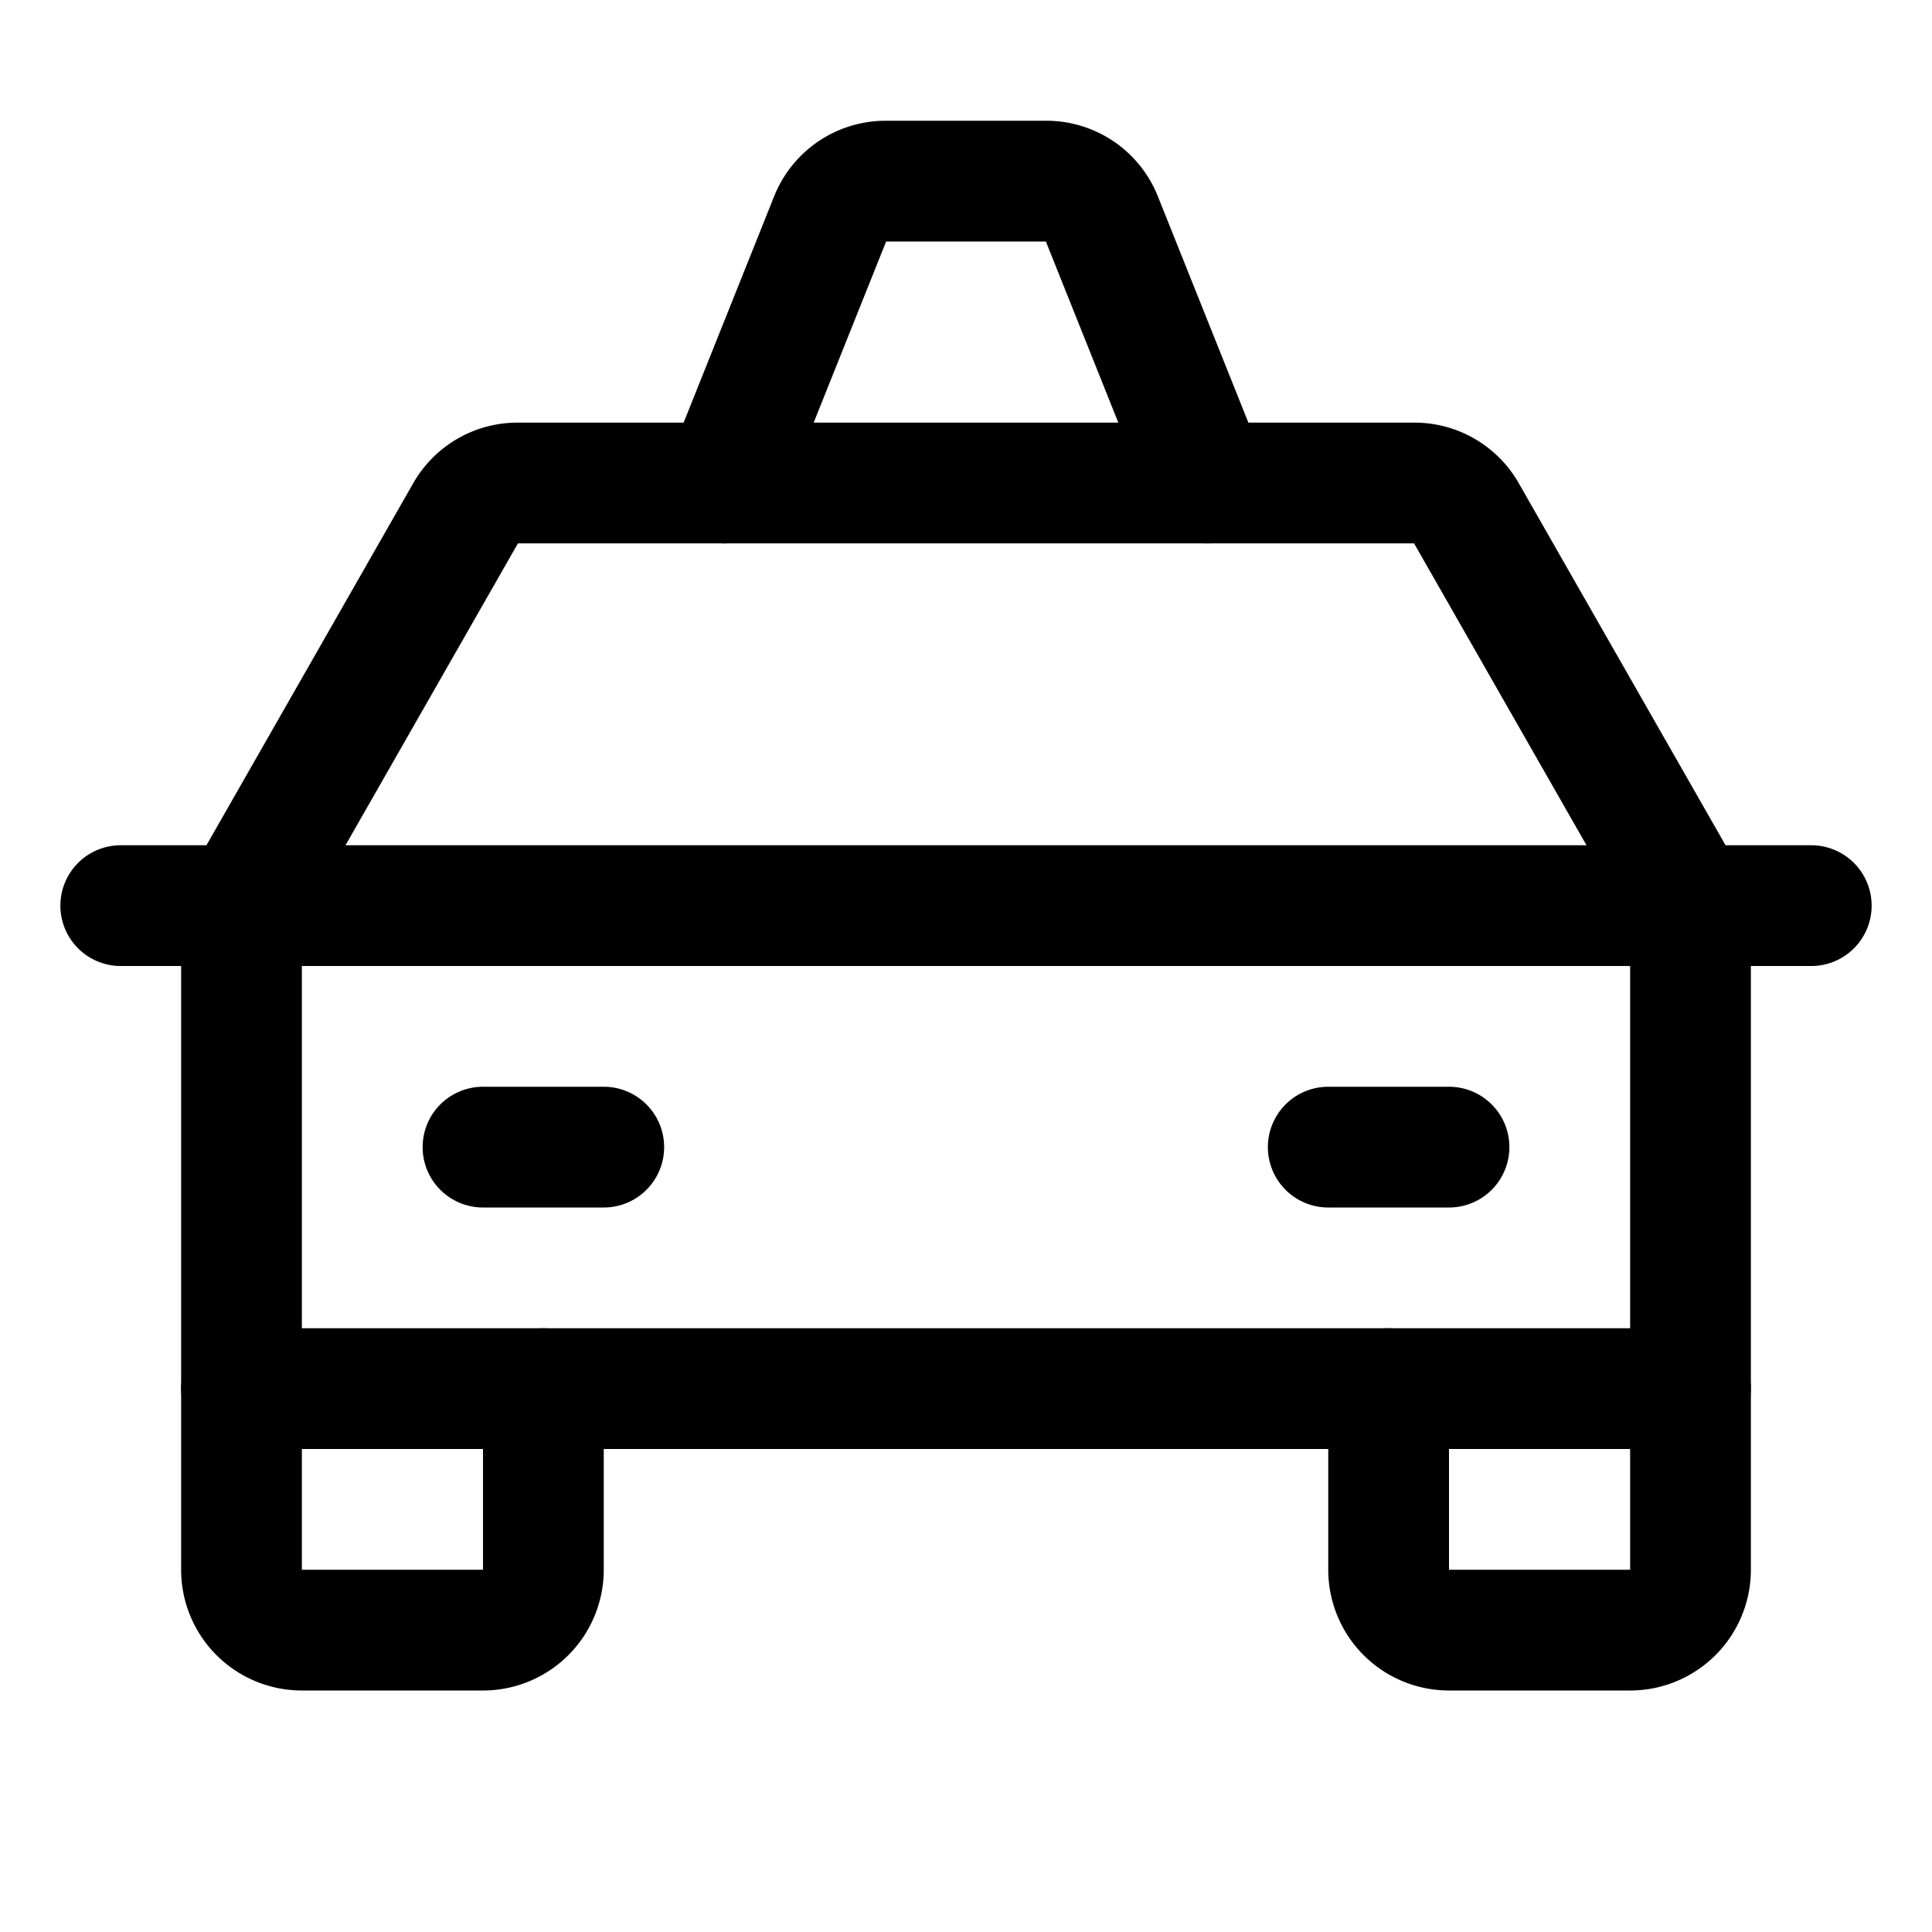
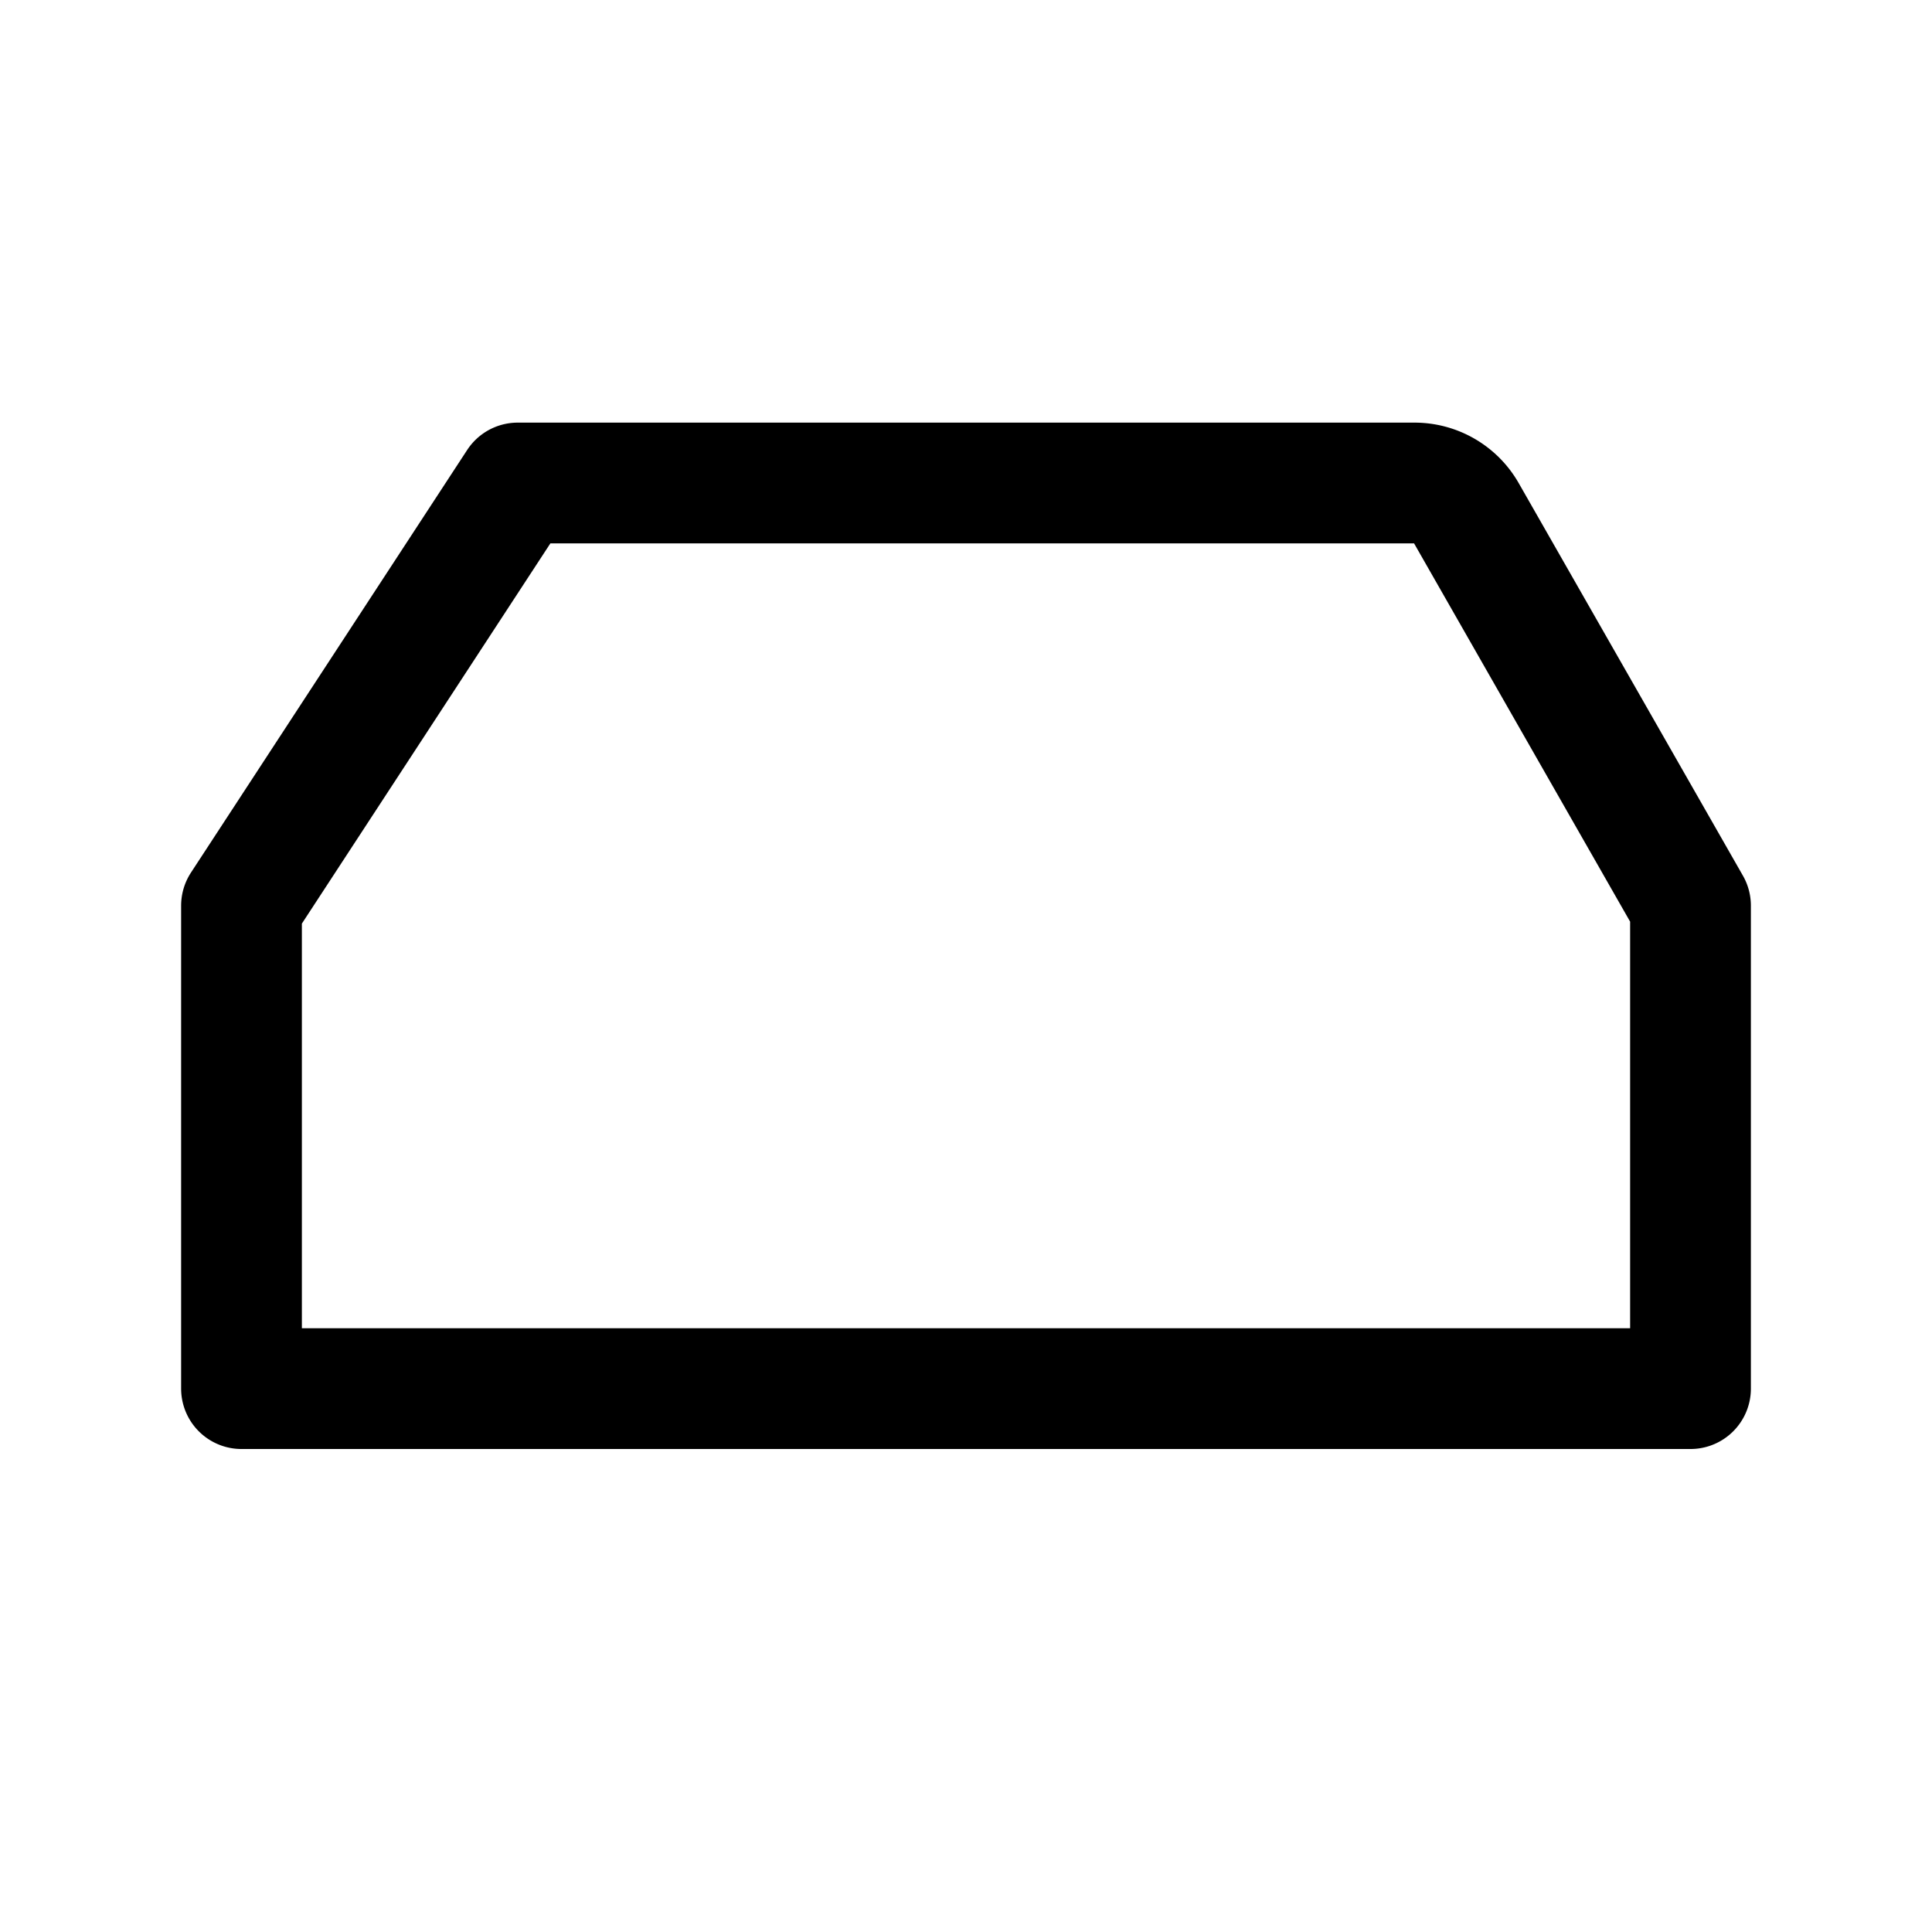
<svg xmlns="http://www.w3.org/2000/svg" viewBox="0 0 256 256">
  <path fill="none" d="M0 0h256v256H0z" />
-   <path fill="none" stroke="#000" stroke-linecap="round" stroke-linejoin="round" stroke-width="16" d="M16 120h224M224 184v24a8 8 0 0 1-8 8h-24a8 8 0 0 1-8-8v-24M72 184v24a8 8 0 0 1-8 8H40a8 8 0 0 1-8-8v-24M64 152h16M176 152h16" />
-   <path d="m224 120-29.7-52a7.9 7.9 0 0 0-6.9-4H68.6a7.9 7.9 0 0 0-6.9 4L32 120v64h192z" fill="none" stroke="#000" stroke-linecap="round" stroke-linejoin="round" stroke-width="16" />
-   <path d="m160 64-14-35a7.9 7.9 0 0 0-7.4-5h-21.2a7.9 7.9 0 0 0-7.4 5L96 64" fill="none" stroke="#000" stroke-linecap="round" stroke-linejoin="round" stroke-width="16" />
+   <path d="m224 120-29.7-52a7.9 7.9 0 0 0-6.9-4H68.6L32 120v64h192z" fill="none" stroke="#000" stroke-linecap="round" stroke-linejoin="round" stroke-width="16" />
</svg>